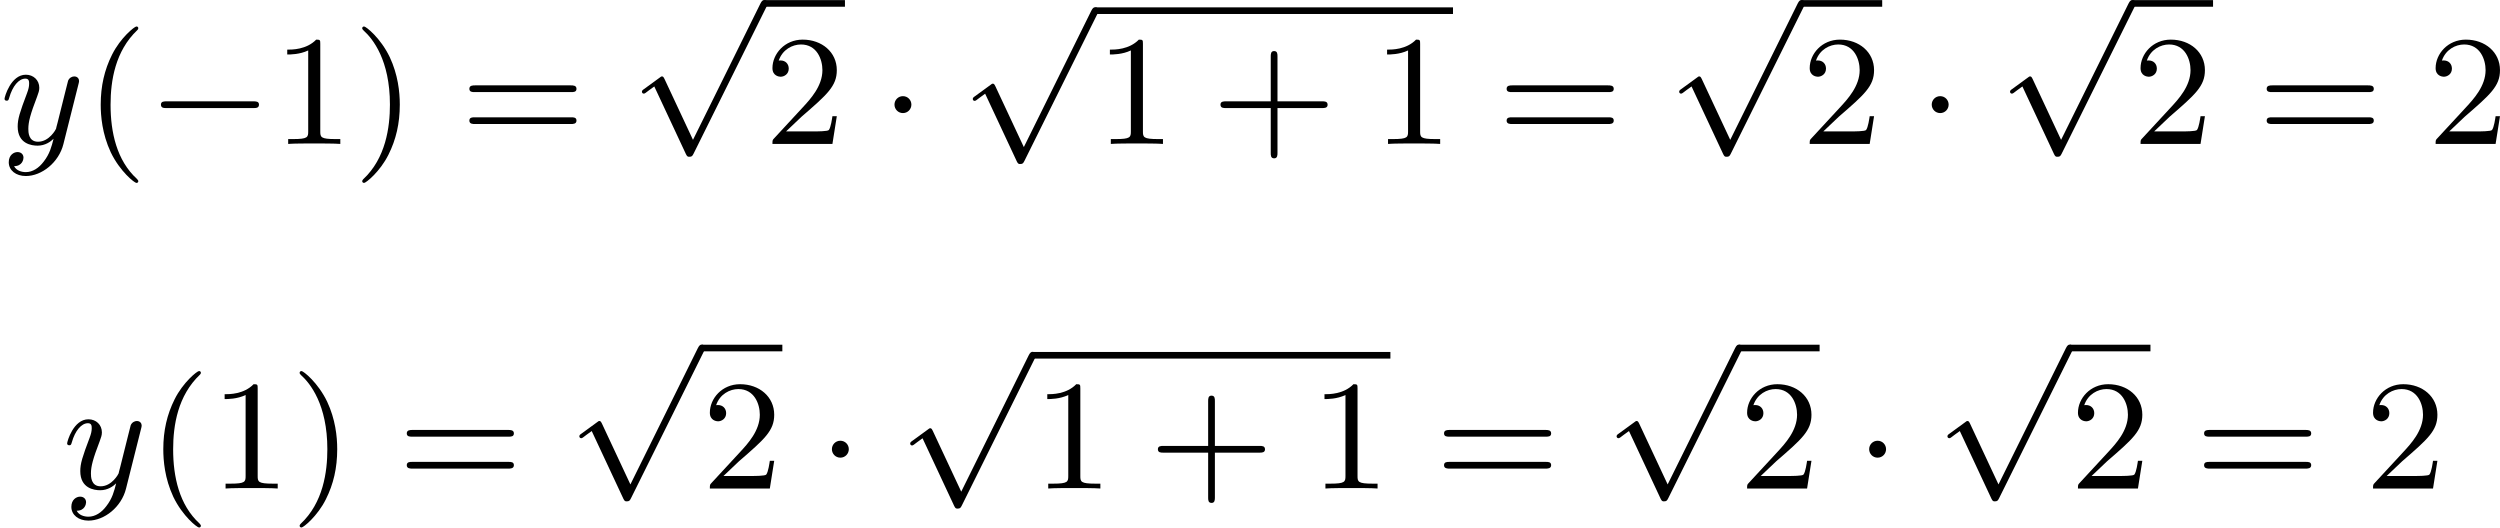
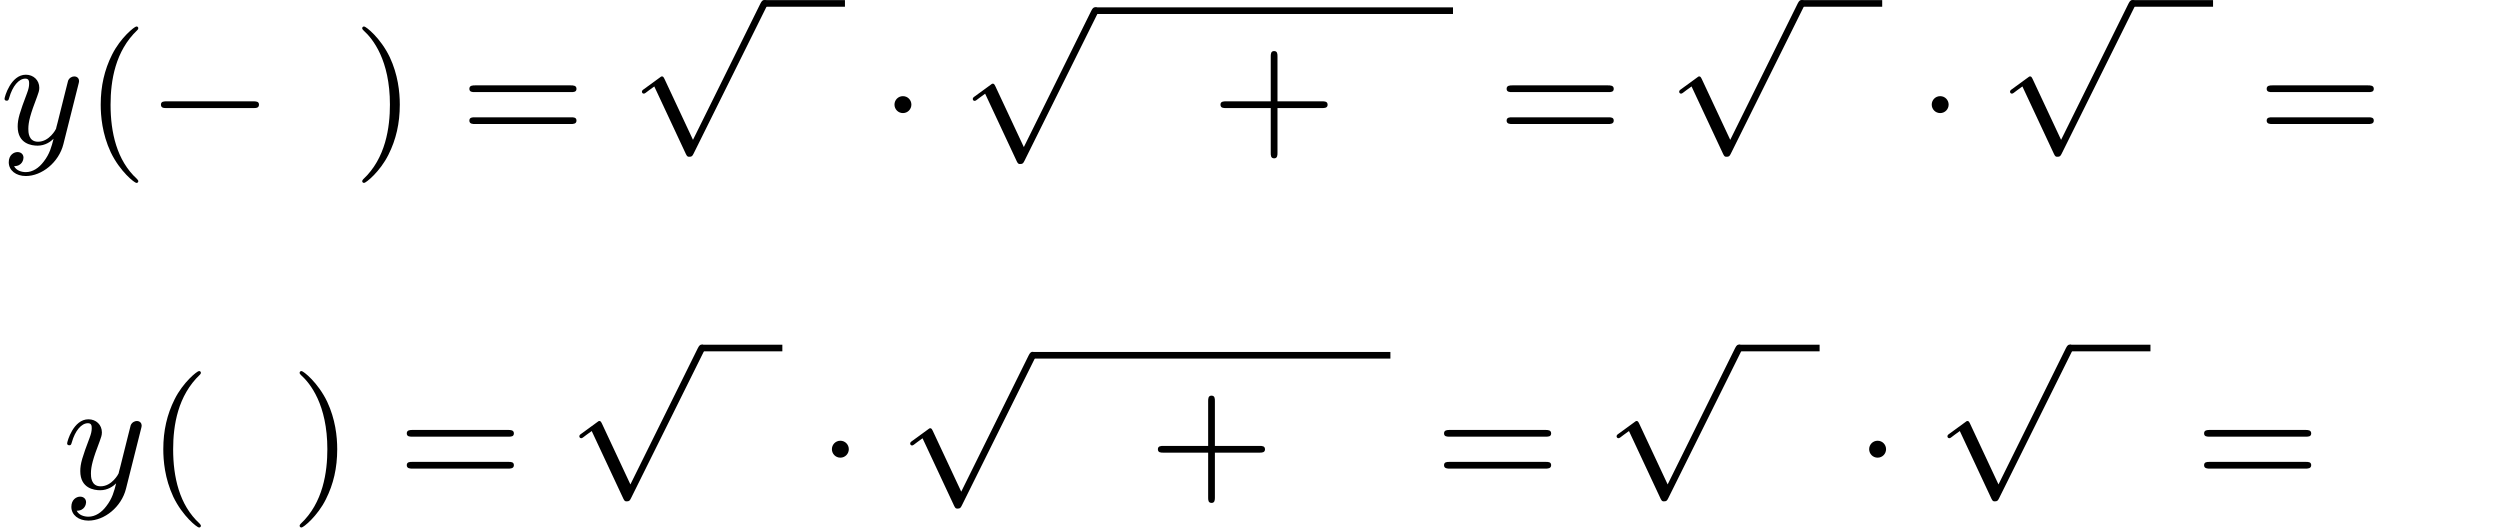
<svg xmlns="http://www.w3.org/2000/svg" xmlns:xlink="http://www.w3.org/1999/xlink" version="1.1" width="286.275pt" height="60.405pt" viewBox="380.807 33.691 286.275 60.405">
  <defs>
    <path id="g1-0" d="M6.052-2.053C6.214-2.053 6.384-2.053 6.384-2.251C6.384-2.439 6.205-2.439 6.052-2.439H1.103C.95-2.439 .771-2.439 .771-2.251C.771-2.053 .941-2.053 1.103-2.053H6.052Z" />
    <path id="g1-1" d="M1.757-2.251C1.757-2.511 1.551-2.735 1.273-2.735S.789-2.511 .789-2.251S.995-1.766 1.273-1.766S1.757-1.991 1.757-2.251Z" />
    <path id="g1-112" d="M3.587 7.621L1.955 4.133C1.892 3.999 1.856 3.99 1.811 3.99S1.748 4.008 1.677 4.062L.78 4.716C.699 4.77 .664 4.806 .664 4.869C.664 4.905 .69 4.976 .771 4.976C.825 4.976 .879 4.932 1.076 4.779C1.157 4.725 1.273 4.636 1.372 4.564L3.183 8.437C3.255 8.59 3.3 8.59 3.38 8.59C3.515 8.59 3.551 8.554 3.622 8.41L7.801-.009C7.828-.063 7.864-.134 7.864-.188C7.864-.305 7.774-.386 7.675-.386C7.595-.386 7.532-.35 7.451-.188L3.587 7.621Z" />
    <path id="g5-40" d="M3.058 2.134C3.058 2.089 3.031 2.062 2.977 2C1.82 .941 1.47-.672 1.47-2.242C1.47-3.631 1.739-5.317 3.004-6.519C3.04-6.554 3.058-6.581 3.058-6.626C3.058-6.689 3.013-6.725 2.95-6.725C2.842-6.725 2.035-6.079 1.551-5.102C1.121-4.241 .906-3.318 .906-2.251C.906-1.605 .986-.583 1.479 .475C2.008 1.578 2.842 2.233 2.95 2.233C3.013 2.233 3.058 2.197 3.058 2.134Z" />
    <path id="g5-41" d="M2.672-2.251C2.672-2.986 2.564-3.972 2.098-4.967C1.569-6.07 .735-6.725 .628-6.725C.538-6.725 .52-6.653 .52-6.626C.52-6.581 .538-6.554 .601-6.492C1.121-6.025 2.107-4.806 2.107-2.251C2.107-.968 1.874 .816 .574 2.026C.556 2.053 .52 2.089 .52 2.134C.52 2.161 .538 2.233 .628 2.233C.735 2.233 1.542 1.587 2.026 .61C2.457-.251 2.672-1.175 2.672-2.251Z" />
    <path id="g5-43" d="M6.33-2.053C6.456-2.053 6.644-2.053 6.644-2.242C6.644-2.439 6.474-2.439 6.33-2.439H3.775V-5.003C3.775-5.147 3.775-5.317 3.578-5.317C3.389-5.317 3.389-5.129 3.389-5.003V-2.439H.825C.699-2.439 .511-2.439 .511-2.251C.511-2.053 .681-2.053 .825-2.053H3.389V.511C3.389 .655 3.389 .825 3.587 .825C3.775 .825 3.775 .637 3.775 .511V-2.053H6.33Z" />
-     <path id="g5-49" d="M2.726-5.73C2.726-5.954 2.717-5.972 2.493-5.972C1.937-5.398 1.112-5.398 .834-5.398V-5.12C1.004-5.12 1.551-5.12 2.035-5.353V-.717C2.035-.386 2.008-.278 1.175-.278H.888V0C1.21-.027 2.008-.027 2.376-.027S3.551-.027 3.873 0V-.278H3.587C2.753-.278 2.726-.386 2.726-.717V-5.73Z" />
-     <path id="g5-50" d="M4.142-1.587H3.891C3.873-1.47 3.802-.941 3.685-.798C3.631-.717 3.013-.717 2.833-.717H1.237L2.125-1.56C3.596-2.833 4.142-3.309 4.142-4.223C4.142-5.254 3.291-5.972 2.188-5.972C1.157-5.972 .457-5.156 .457-4.34C.457-3.891 .843-3.847 .924-3.847C1.121-3.847 1.39-3.99 1.39-4.313C1.39-4.582 1.201-4.779 .924-4.779C.879-4.779 .852-4.779 .816-4.77C1.031-5.407 1.605-5.694 2.089-5.694C3.004-5.694 3.318-4.842 3.318-4.223C3.318-3.309 2.627-2.564 2.197-2.098L.556-.323C.457-.224 .457-.206 .457 0H3.891L4.142-1.587Z" />
    <path id="g5-61" d="M6.348-2.968C6.474-2.968 6.644-2.968 6.644-3.156C6.644-3.353 6.447-3.353 6.312-3.353H.843C.708-3.353 .511-3.353 .511-3.156C.511-2.968 .69-2.968 .807-2.968H6.348ZM6.312-1.139C6.447-1.139 6.644-1.139 6.644-1.336C6.644-1.524 6.474-1.524 6.348-1.524H.807C.69-1.524 .511-1.524 .511-1.336C.511-1.139 .708-1.139 .843-1.139H6.312Z" />
    <path id="g2-121" d="M4.501-3.452C4.51-3.497 4.528-3.551 4.528-3.604C4.528-3.721 4.447-3.865 4.25-3.865C4.133-3.865 3.972-3.793 3.9-3.622C3.891-3.587 3.802-3.219 3.748-3.022L3.3-1.228C3.228-.968 3.228-.95 3.21-.87C3.201-.834 2.824-.126 2.179-.126C1.623-.126 1.623-.69 1.623-.861C1.623-1.264 1.739-1.704 2.125-2.708C2.197-2.914 2.251-3.04 2.251-3.21C2.251-3.649 1.919-3.963 1.479-3.963C.619-3.963 .26-2.69 .26-2.582C.26-2.502 .323-2.475 .386-2.475C.484-2.475 .493-2.529 .529-2.645C.717-3.309 1.076-3.739 1.453-3.739C1.668-3.739 1.668-3.569 1.668-3.443C1.668-3.291 1.632-3.129 1.551-2.914C1.13-1.802 1.013-1.426 1.013-.995C1.013 0 1.82 .099 2.152 .099C2.591 .099 2.905-.134 3.067-.296C2.95 .161 2.851 .565 2.502 1.013C2.233 1.372 1.874 1.614 1.479 1.614C1.228 1.614 .933 1.524 .807 1.273C1.282 1.273 1.345 .879 1.345 .789C1.345 .592 1.201 .466 1.004 .466C.789 .466 .502 .637 .502 1.049C.502 1.515 .915 1.838 1.479 1.838C2.394 1.838 3.371 1.058 3.631 .009L4.501-3.452Z" />
  </defs>
  <g id="page15" transform="matrix(2 0 0 2 0 0)">
    <use x="190.403" y="25.086" xlink:href="#g2-121" />
    <use x="195.264" y="25.086" xlink:href="#g5-40" />
    <use x="198.847" y="25.086" xlink:href="#g1-0" />
    <use x="206.015" y="25.086" xlink:href="#g5-49" />
    <use x="210.622" y="25.086" xlink:href="#g5-41" />
    <use x="216.766" y="25.086" xlink:href="#g5-61" />
    <use x="226.493" y="17.231" xlink:href="#g1-112" />
    <rect x="234.173" y="16.852" height=".379" width="4.608" />
    <use x="234.173" y="25.086" xlink:href="#g5-50" />
    <use x="240.828" y="25.086" xlink:href="#g1-1" />
    <use x="245.436" y="17.646" xlink:href="#g1-112" />
    <rect x="253.116" y="17.267" height=".379" width="20.479" />
    <use x="253.116" y="25.086" xlink:href="#g5-49" />
    <use x="259.771" y="25.086" xlink:href="#g5-43" />
    <use x="268.987" y="25.086" xlink:href="#g5-49" />
    <use x="276.154" y="25.086" xlink:href="#g5-61" />
    <use x="285.881" y="17.231" xlink:href="#g1-112" />
    <rect x="293.561" y="16.852" height=".379" width="4.608" />
    <use x="293.561" y="25.086" xlink:href="#g5-50" />
    <use x="300.216" y="25.086" xlink:href="#g1-1" />
    <use x="304.824" y="17.231" xlink:href="#g1-112" />
    <rect x="312.504" y="16.852" height=".379" width="4.608" />
    <use x="312.504" y="25.086" xlink:href="#g5-50" />
    <use x="319.671" y="25.086" xlink:href="#g5-61" />
    <use x="329.398" y="25.086" xlink:href="#g5-50" />
    <use x="193.987" y="44.815" xlink:href="#g2-121" />
    <use x="198.847" y="44.815" xlink:href="#g5-40" />
    <use x="202.431" y="44.815" xlink:href="#g5-49" />
    <use x="207.039" y="44.815" xlink:href="#g5-41" />
    <use x="213.182" y="44.815" xlink:href="#g5-61" />
    <use x="222.91" y="36.96" xlink:href="#g1-112" />
    <rect x="230.589" y="36.582" height=".379" width="4.608" />
    <use x="230.589" y="44.815" xlink:href="#g5-50" />
    <use x="237.245" y="44.815" xlink:href="#g1-1" />
    <use x="241.852" y="37.375" xlink:href="#g1-112" />
    <rect x="249.532" y="36.997" height=".379" width="20.479" />
    <use x="249.532" y="44.815" xlink:href="#g5-49" />
    <use x="256.187" y="44.815" xlink:href="#g5-43" />
    <use x="265.403" y="44.815" xlink:href="#g5-49" />
    <use x="272.57" y="44.815" xlink:href="#g5-61" />
    <use x="282.298" y="36.96" xlink:href="#g1-112" />
    <rect x="289.977" y="36.582" height=".379" width="4.608" />
    <use x="289.977" y="44.815" xlink:href="#g5-50" />
    <use x="296.633" y="44.815" xlink:href="#g1-1" />
    <use x="301.24" y="36.96" xlink:href="#g1-112" />
    <rect x="308.92" y="36.582" height=".379" width="4.608" />
    <use x="308.92" y="44.815" xlink:href="#g5-50" />
    <use x="316.087" y="44.815" xlink:href="#g5-61" />
    <use x="325.815" y="44.815" xlink:href="#g5-50" />
  </g>
</svg>